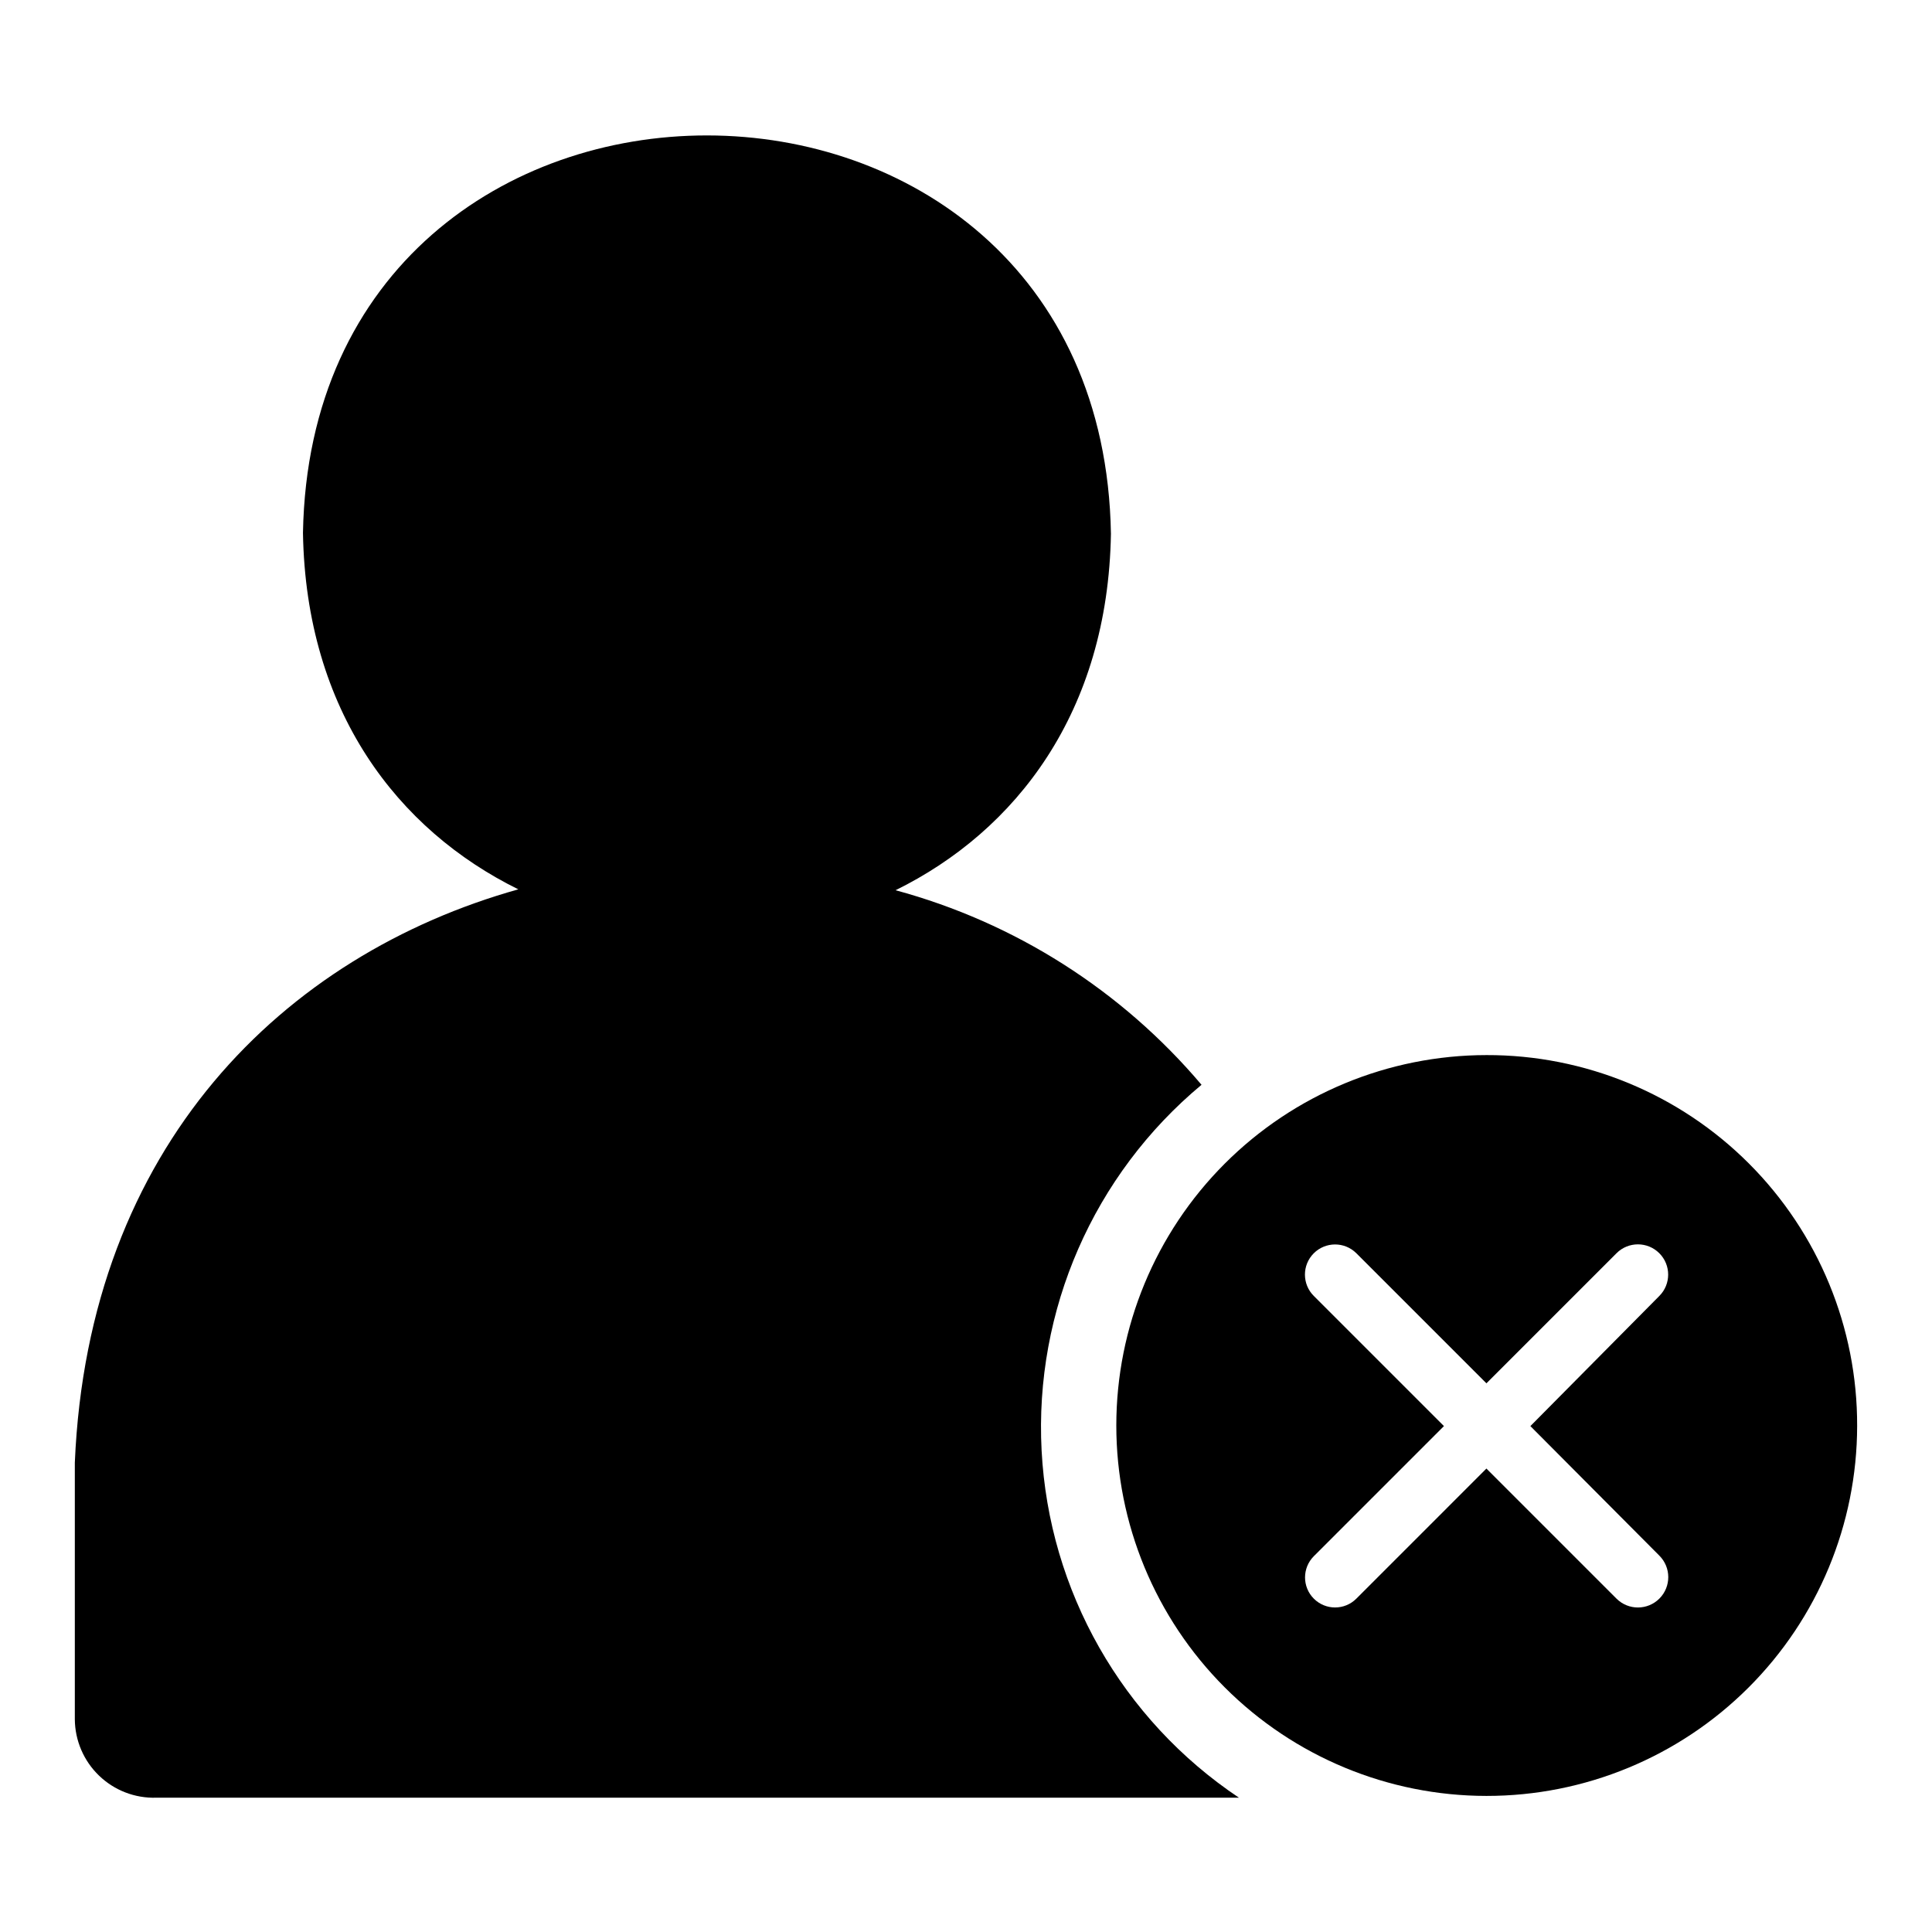
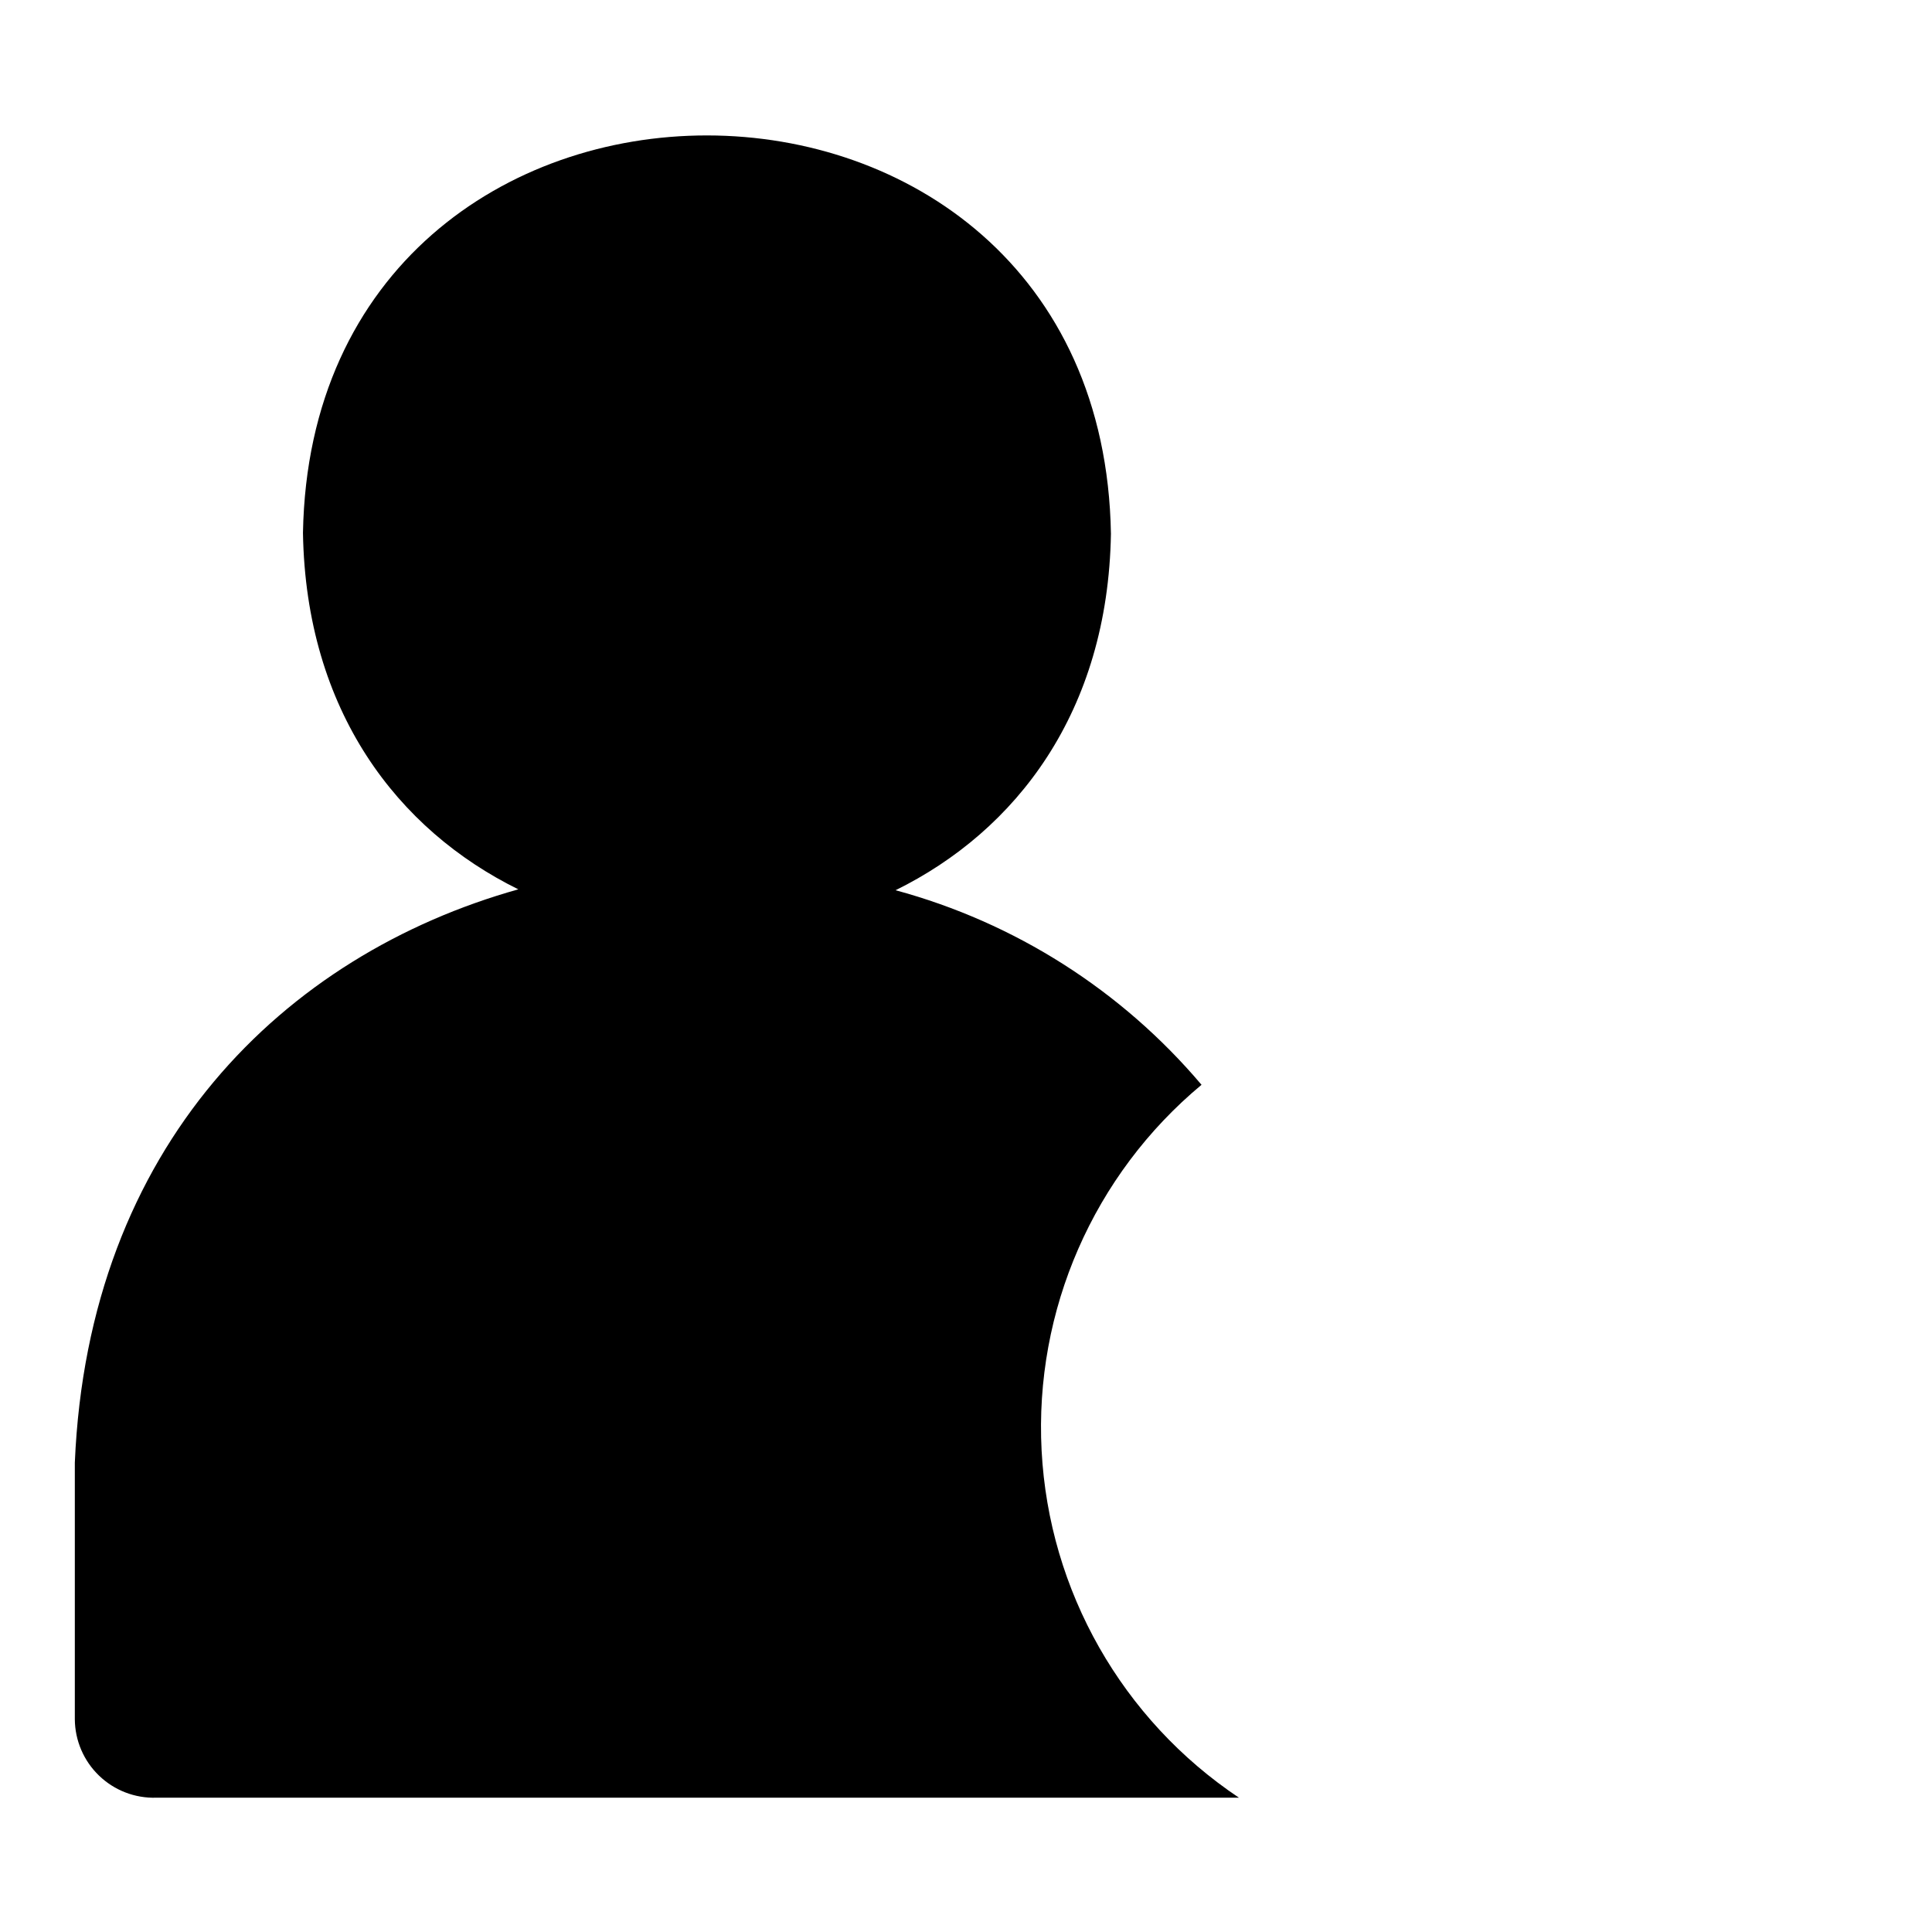
<svg xmlns="http://www.w3.org/2000/svg" fill="#000000" width="800px" height="800px" version="1.1" viewBox="144 144 512 512">
  <g>
    <path d="m472.34 620.41h-286.94c-5.633 0.172-11.098-1.938-15.156-5.852-4.062-3.91-6.371-9.293-6.414-14.93v-68.016c3.543-83.996 55.496-134.53 117.53-151.93-31.961-15.742-56.285-47.23-57.07-94.465 2.516-140.52 211.75-140.43 214.12 0.238-0.789 47.23-25.113 78.719-57.07 94.465 31.633 8.559 59.91 26.543 81.078 51.562-28.625 23.824-44.332 59.758-42.379 96.949s21.336 71.281 52.301 91.977z" />
-     <path d="m537.92 423.61c-26.023 0.023-50.973 10.375-69.363 28.781-18.391 18.406-28.723 43.363-28.723 69.383 0 26.023 10.332 50.98 28.723 69.387 18.391 18.406 43.34 28.758 69.363 28.777 26.02 0.023 50.984-10.289 69.406-28.668 18.422-18.375 28.793-43.316 28.836-69.336 0.082-26.09-10.238-51.137-28.68-69.59-18.438-18.453-43.477-28.797-69.562-28.734zm45.816 132.64h-0.004c3.152 3.129 3.172 8.223 0.039 11.375-3.129 3.152-8.223 3.172-11.375 0.039l-34.48-34.48-34.477 34.48c-3.109 3.109-8.148 3.109-11.258 0-3.109-3.109-3.109-8.148 0-11.258l34.48-34.48-34.48-34.48v0.004c-3.129-3.109-3.148-8.168-0.039-11.297s8.164-3.148 11.297-0.039l34.48 34.48 34.48-34.48h-0.004c3.133-3.129 8.207-3.129 11.336 0 3.133 3.129 3.133 8.207 0 11.336l-34.164 34.48z" />
  </g>
</svg>